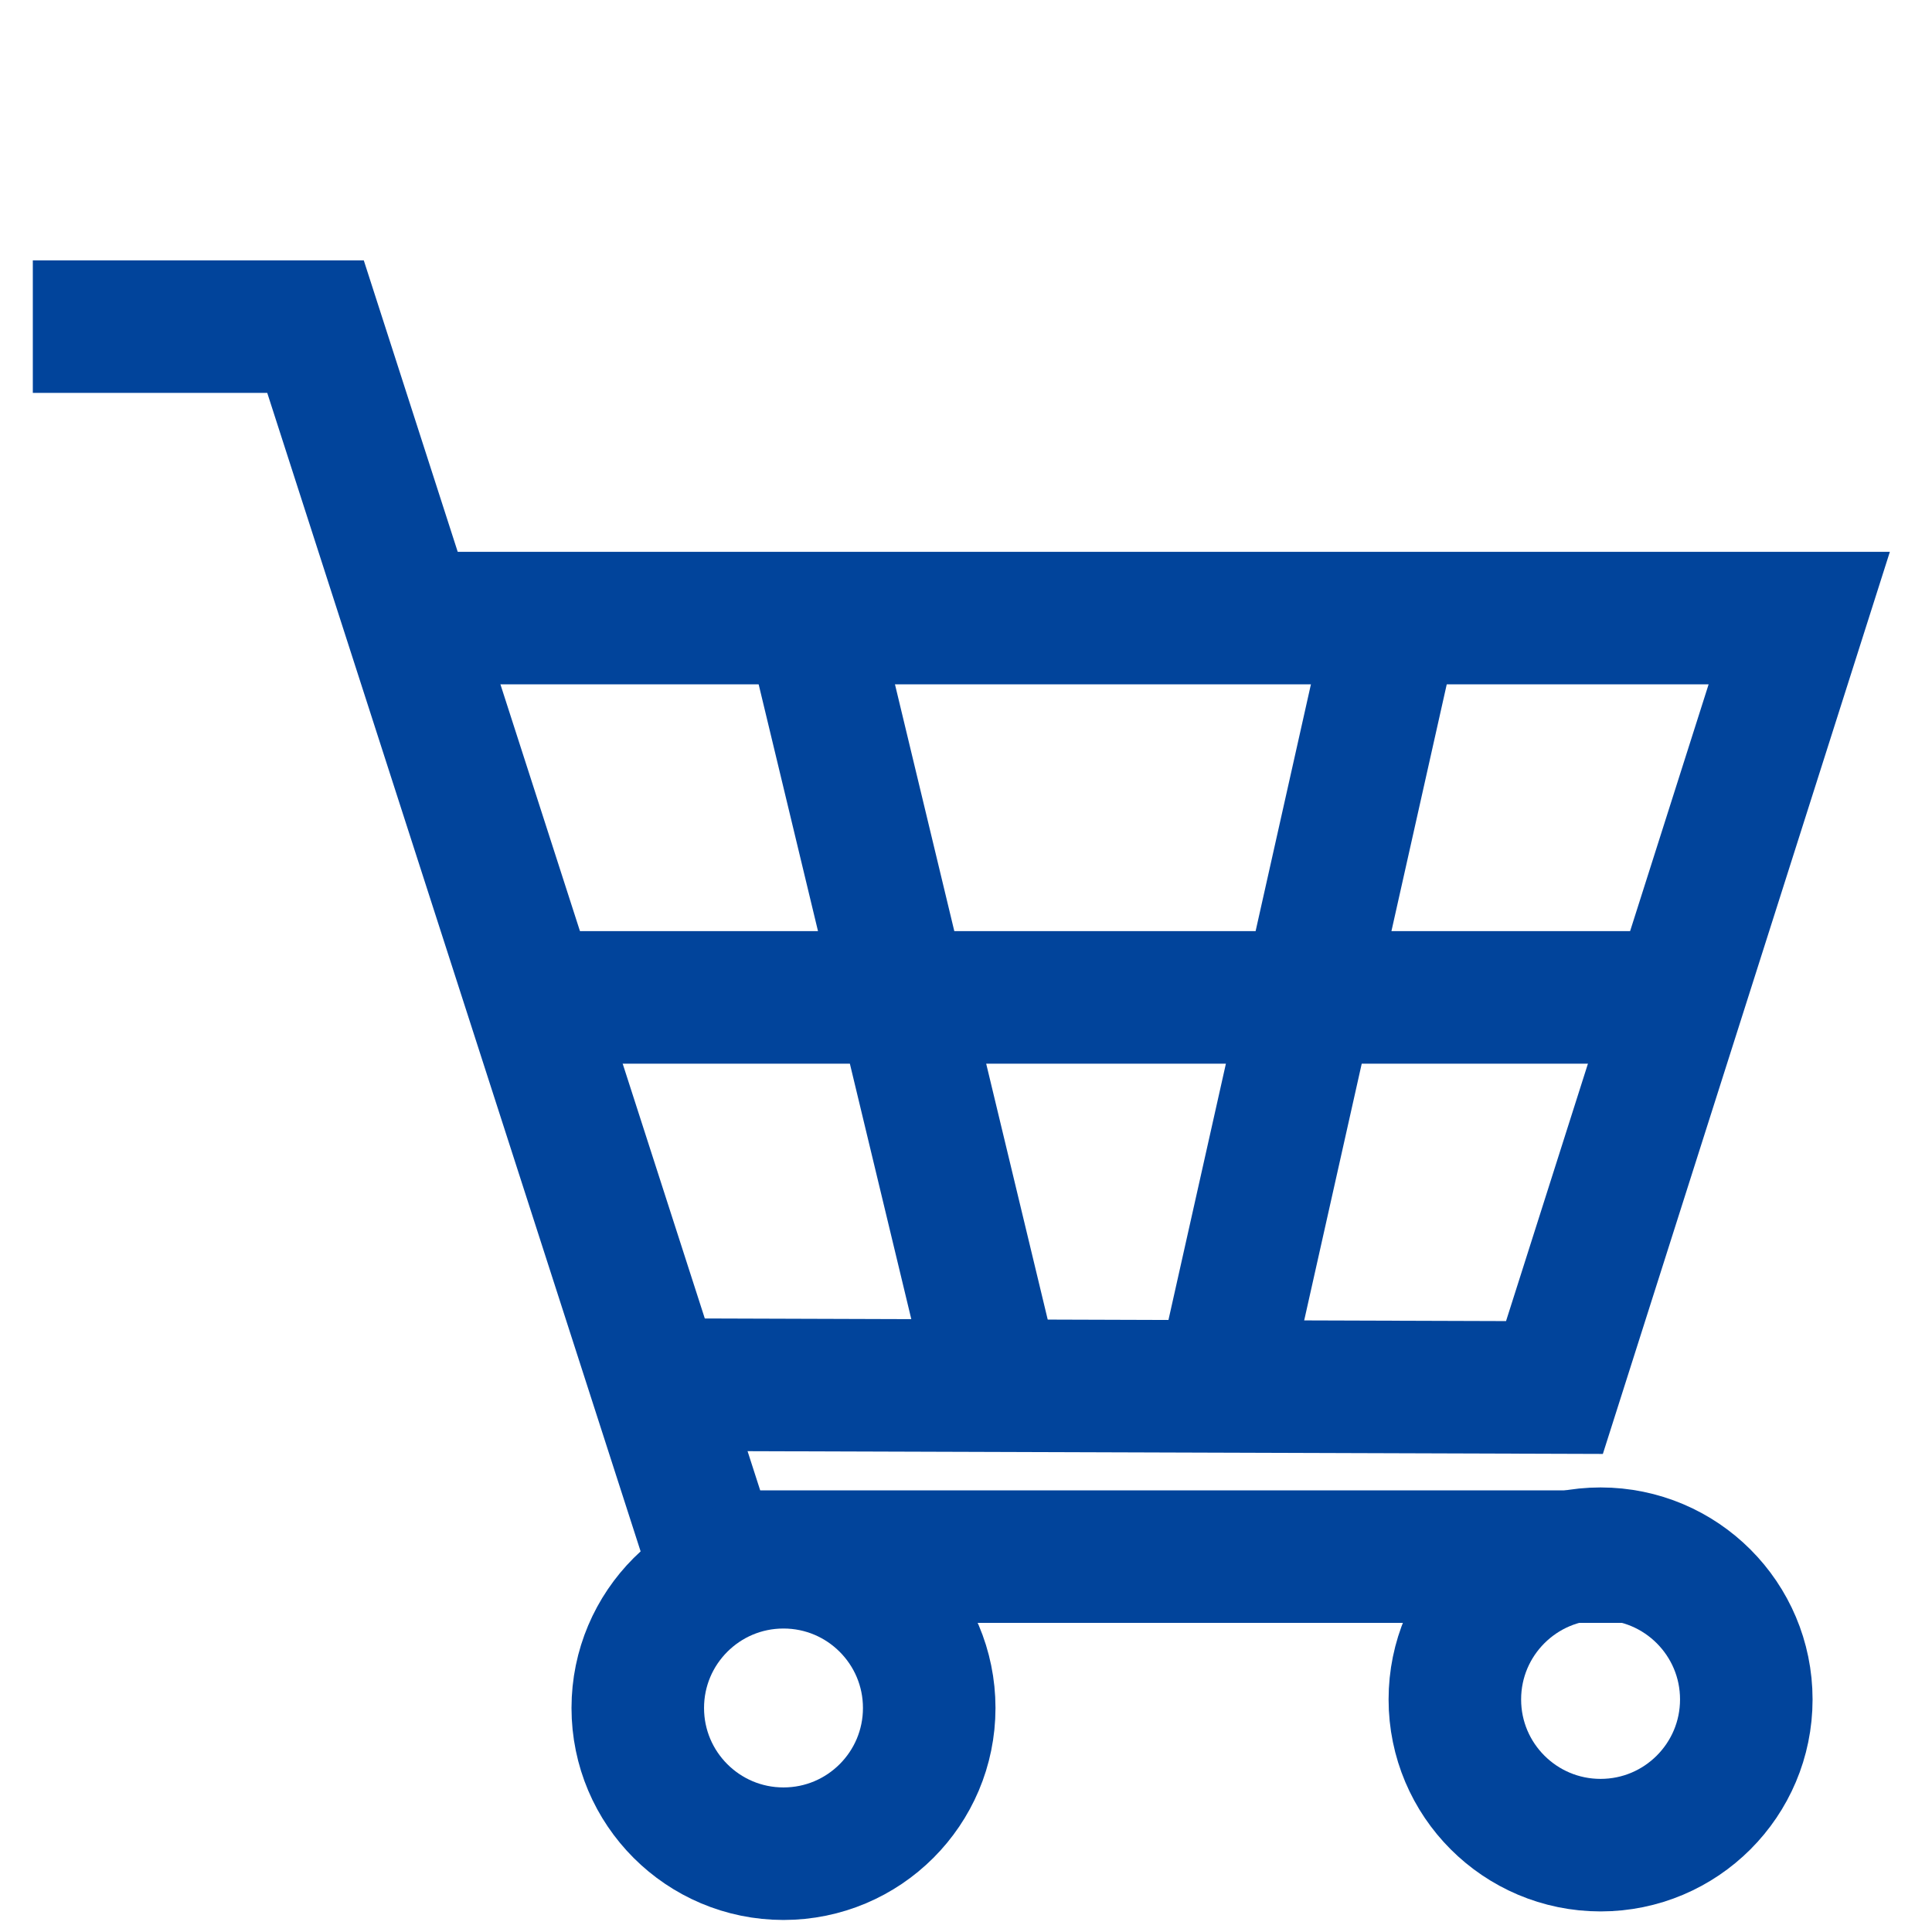
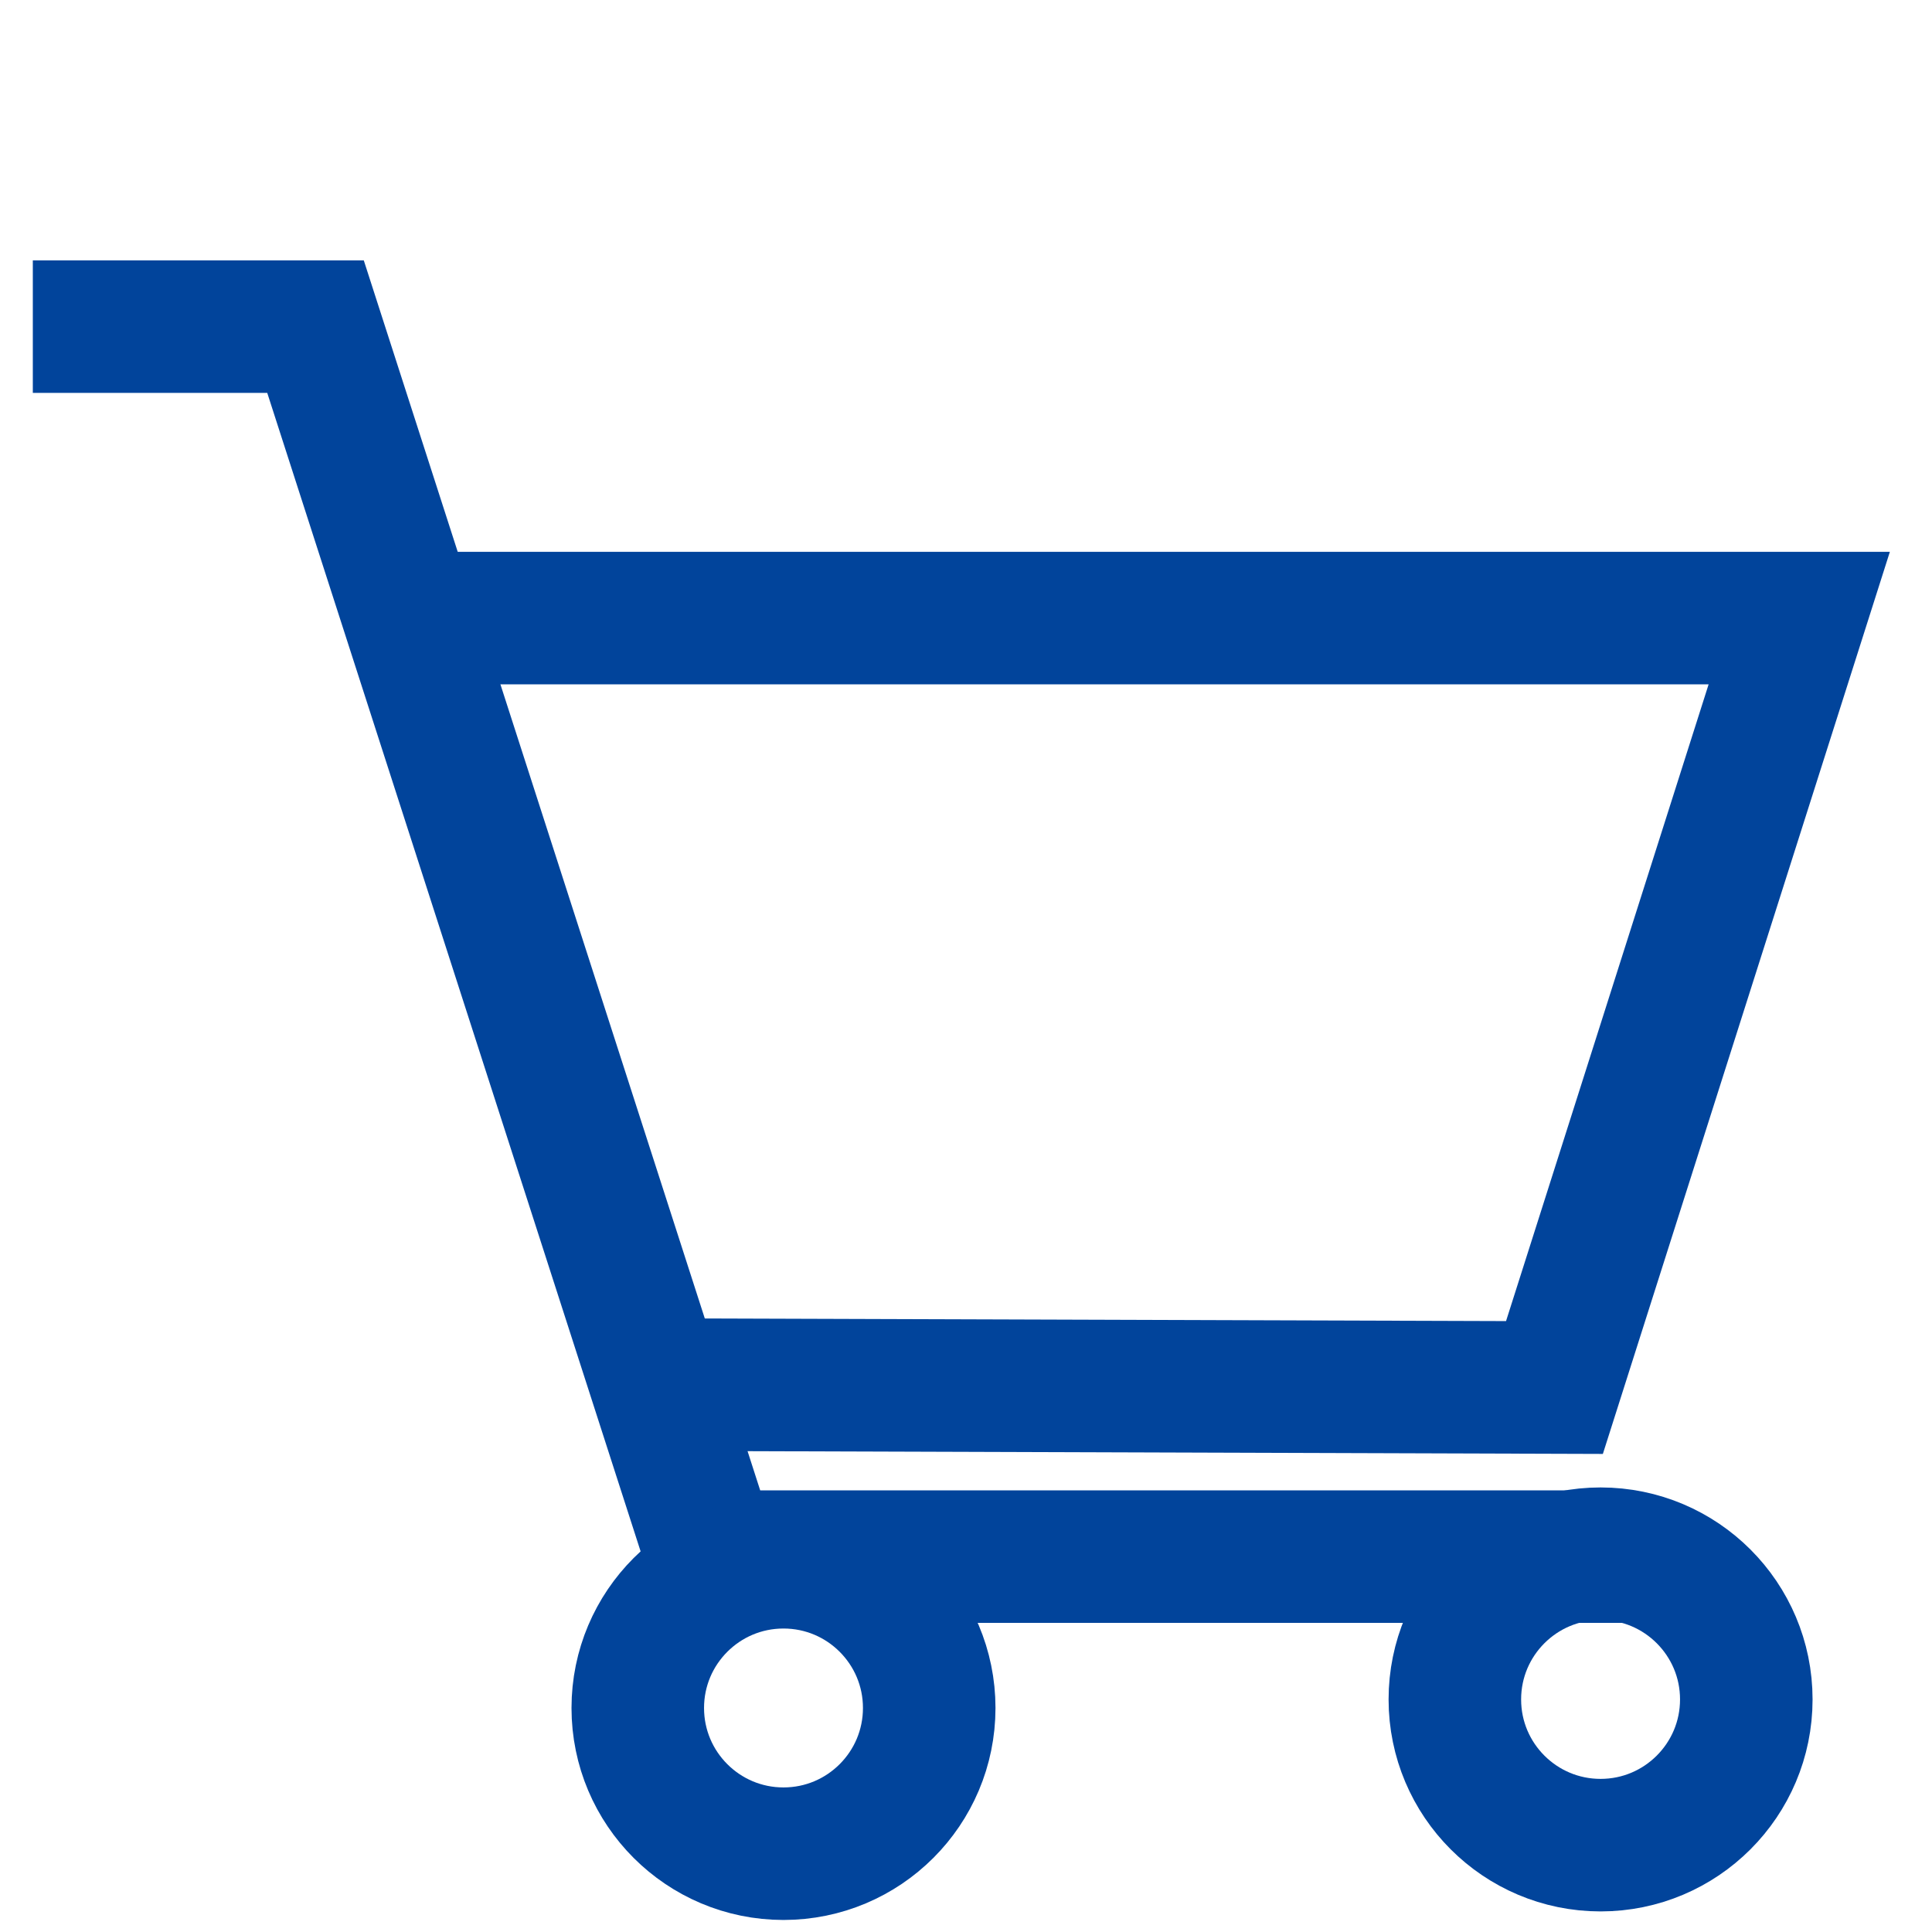
<svg xmlns="http://www.w3.org/2000/svg" version="1.0" viewBox="0 0 100 100">
  <g fill="none" stroke="#01449b" stroke-miterlimit="10" stroke-width="2" transform="matrix(3.43 0 0 3.43 20.2 64.868)">
    <path d="M-5.394-13.983h4.266L4.854 4.578h13.812" clip-rule="evenodd" />
    <path d="m3.931 1.982 13.637.044 3.694-11.611H.324" clip-rule="evenodd" />
    <circle cx="5.934" cy="6.862" r="2.199" clip-rule="evenodd" />
    <circle cx="18.264" cy="6.733" r="2.199" clip-rule="evenodd" />
-     <path d="M2.418-3.861H19.27M6.359-9.536 9.15 2.071m6.008-11.728L12.584 1.828" />
  </g>
</svg>